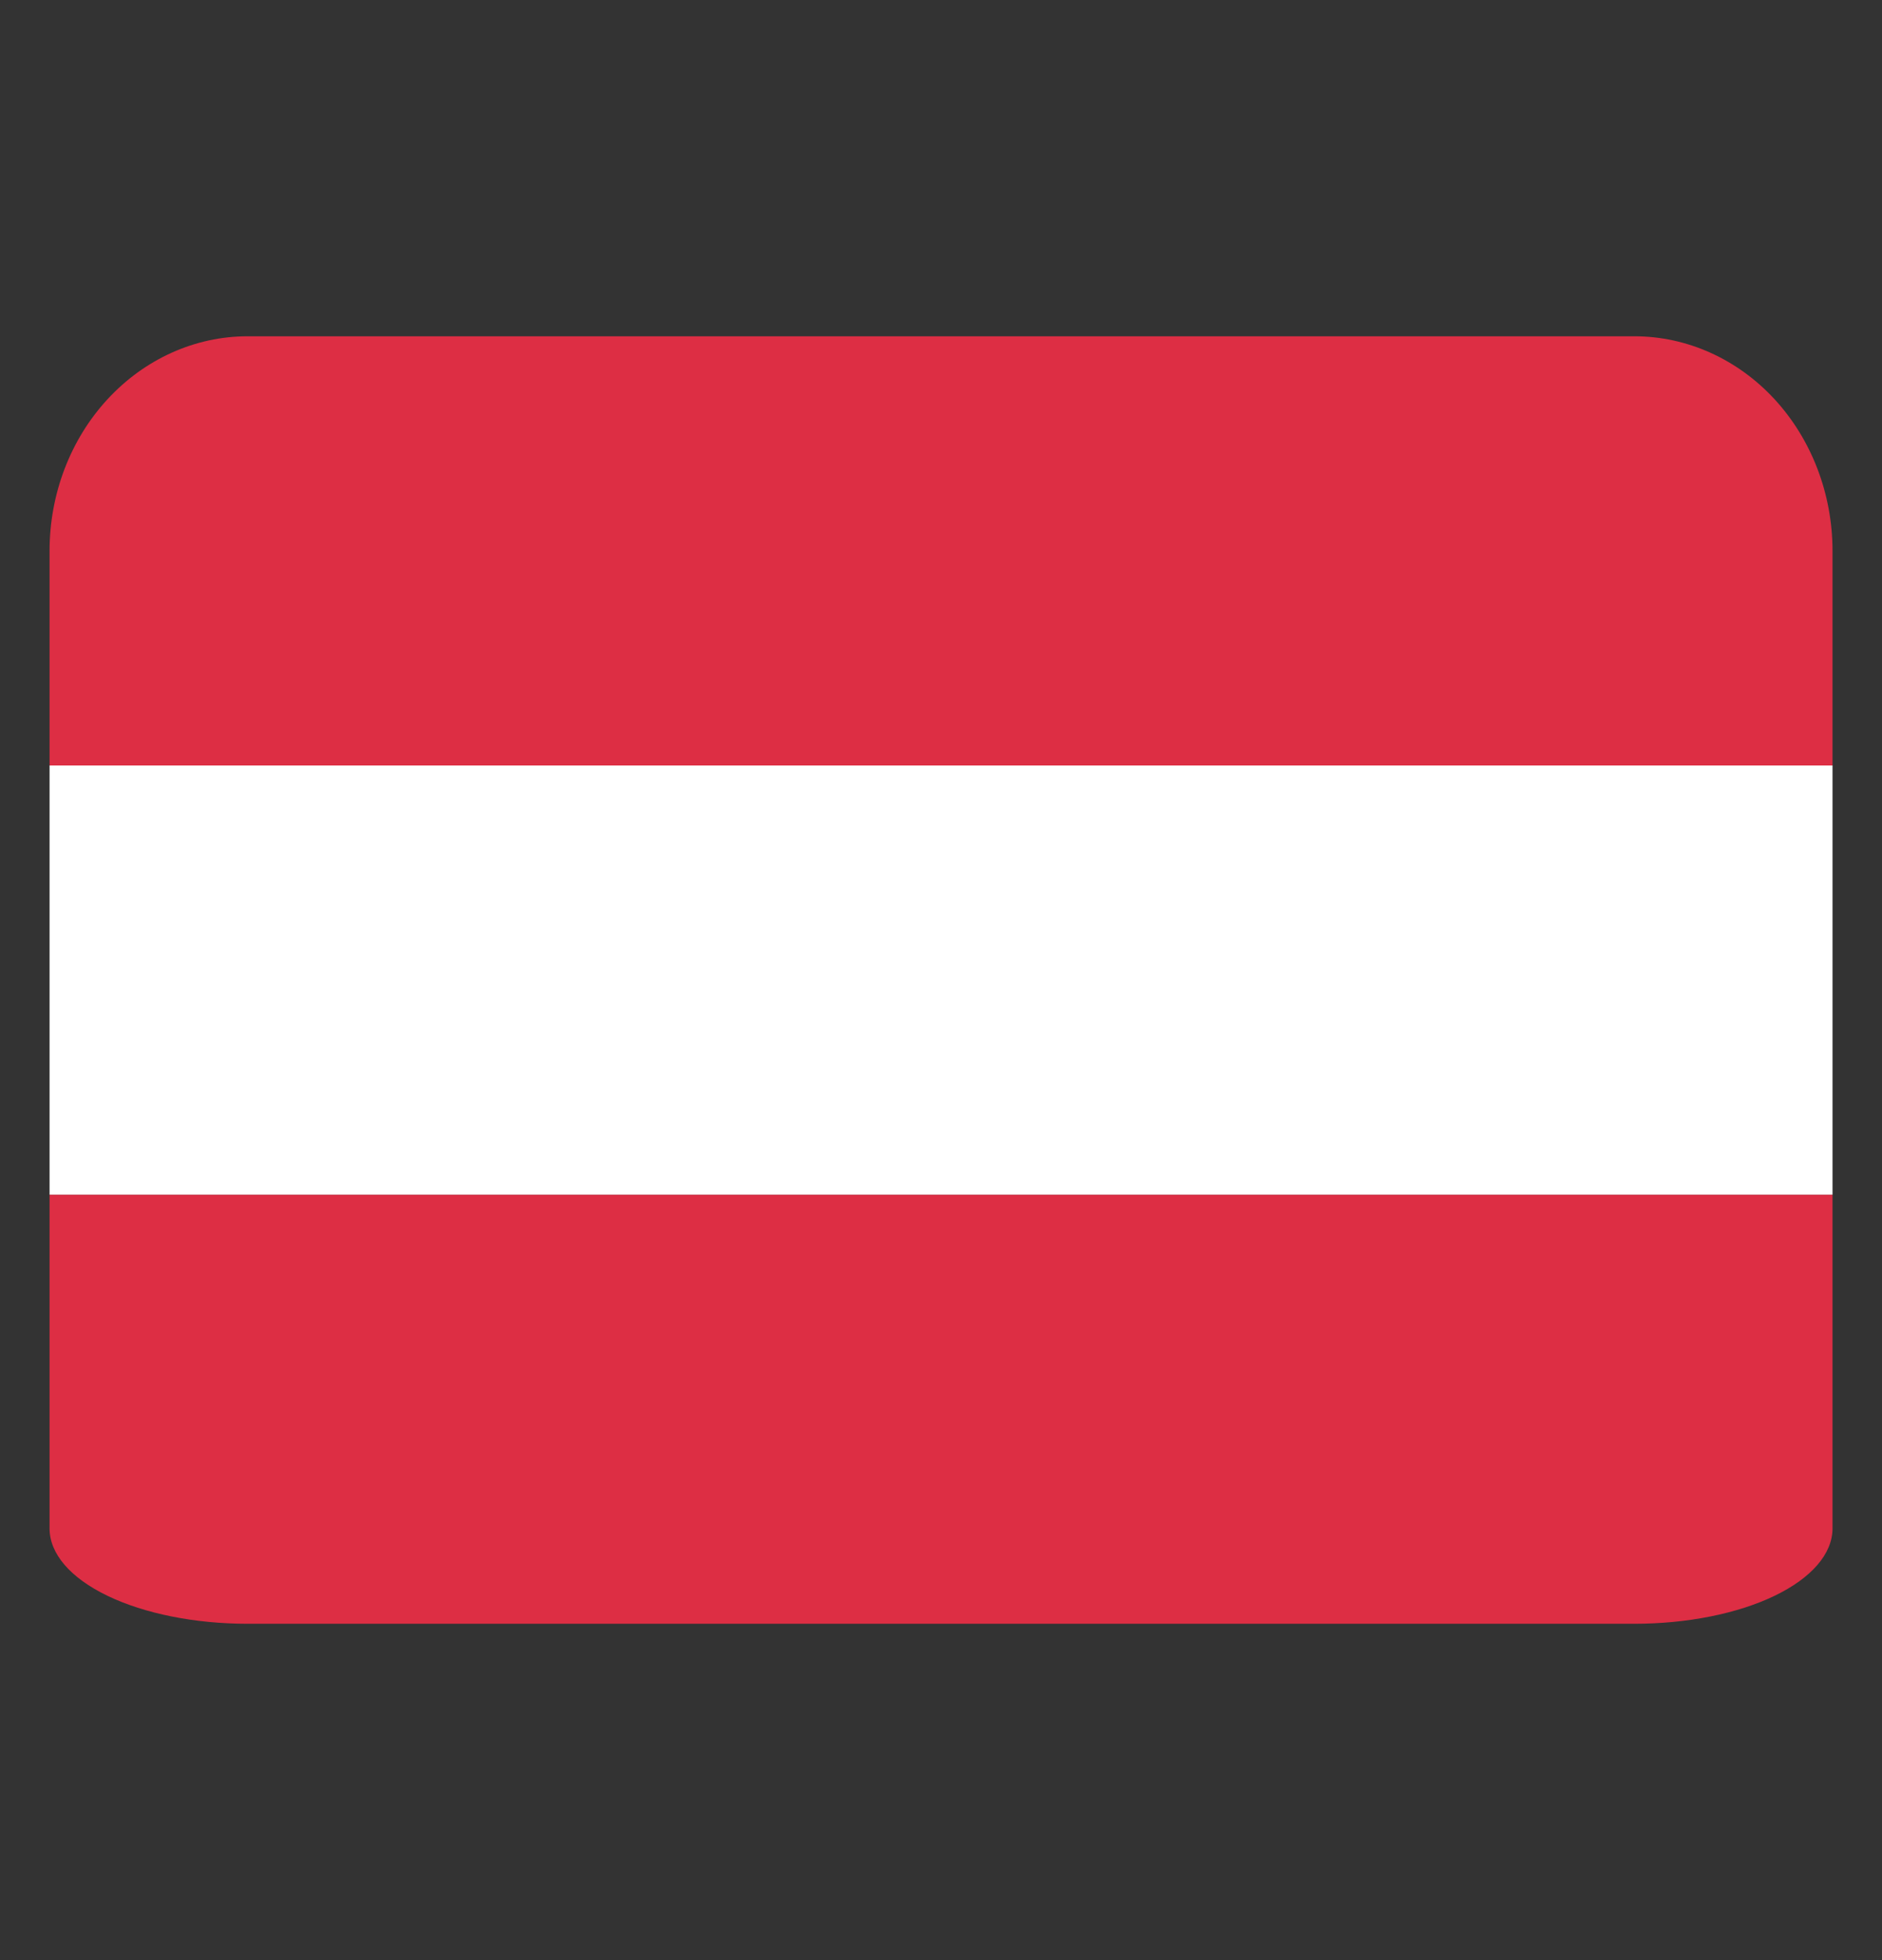
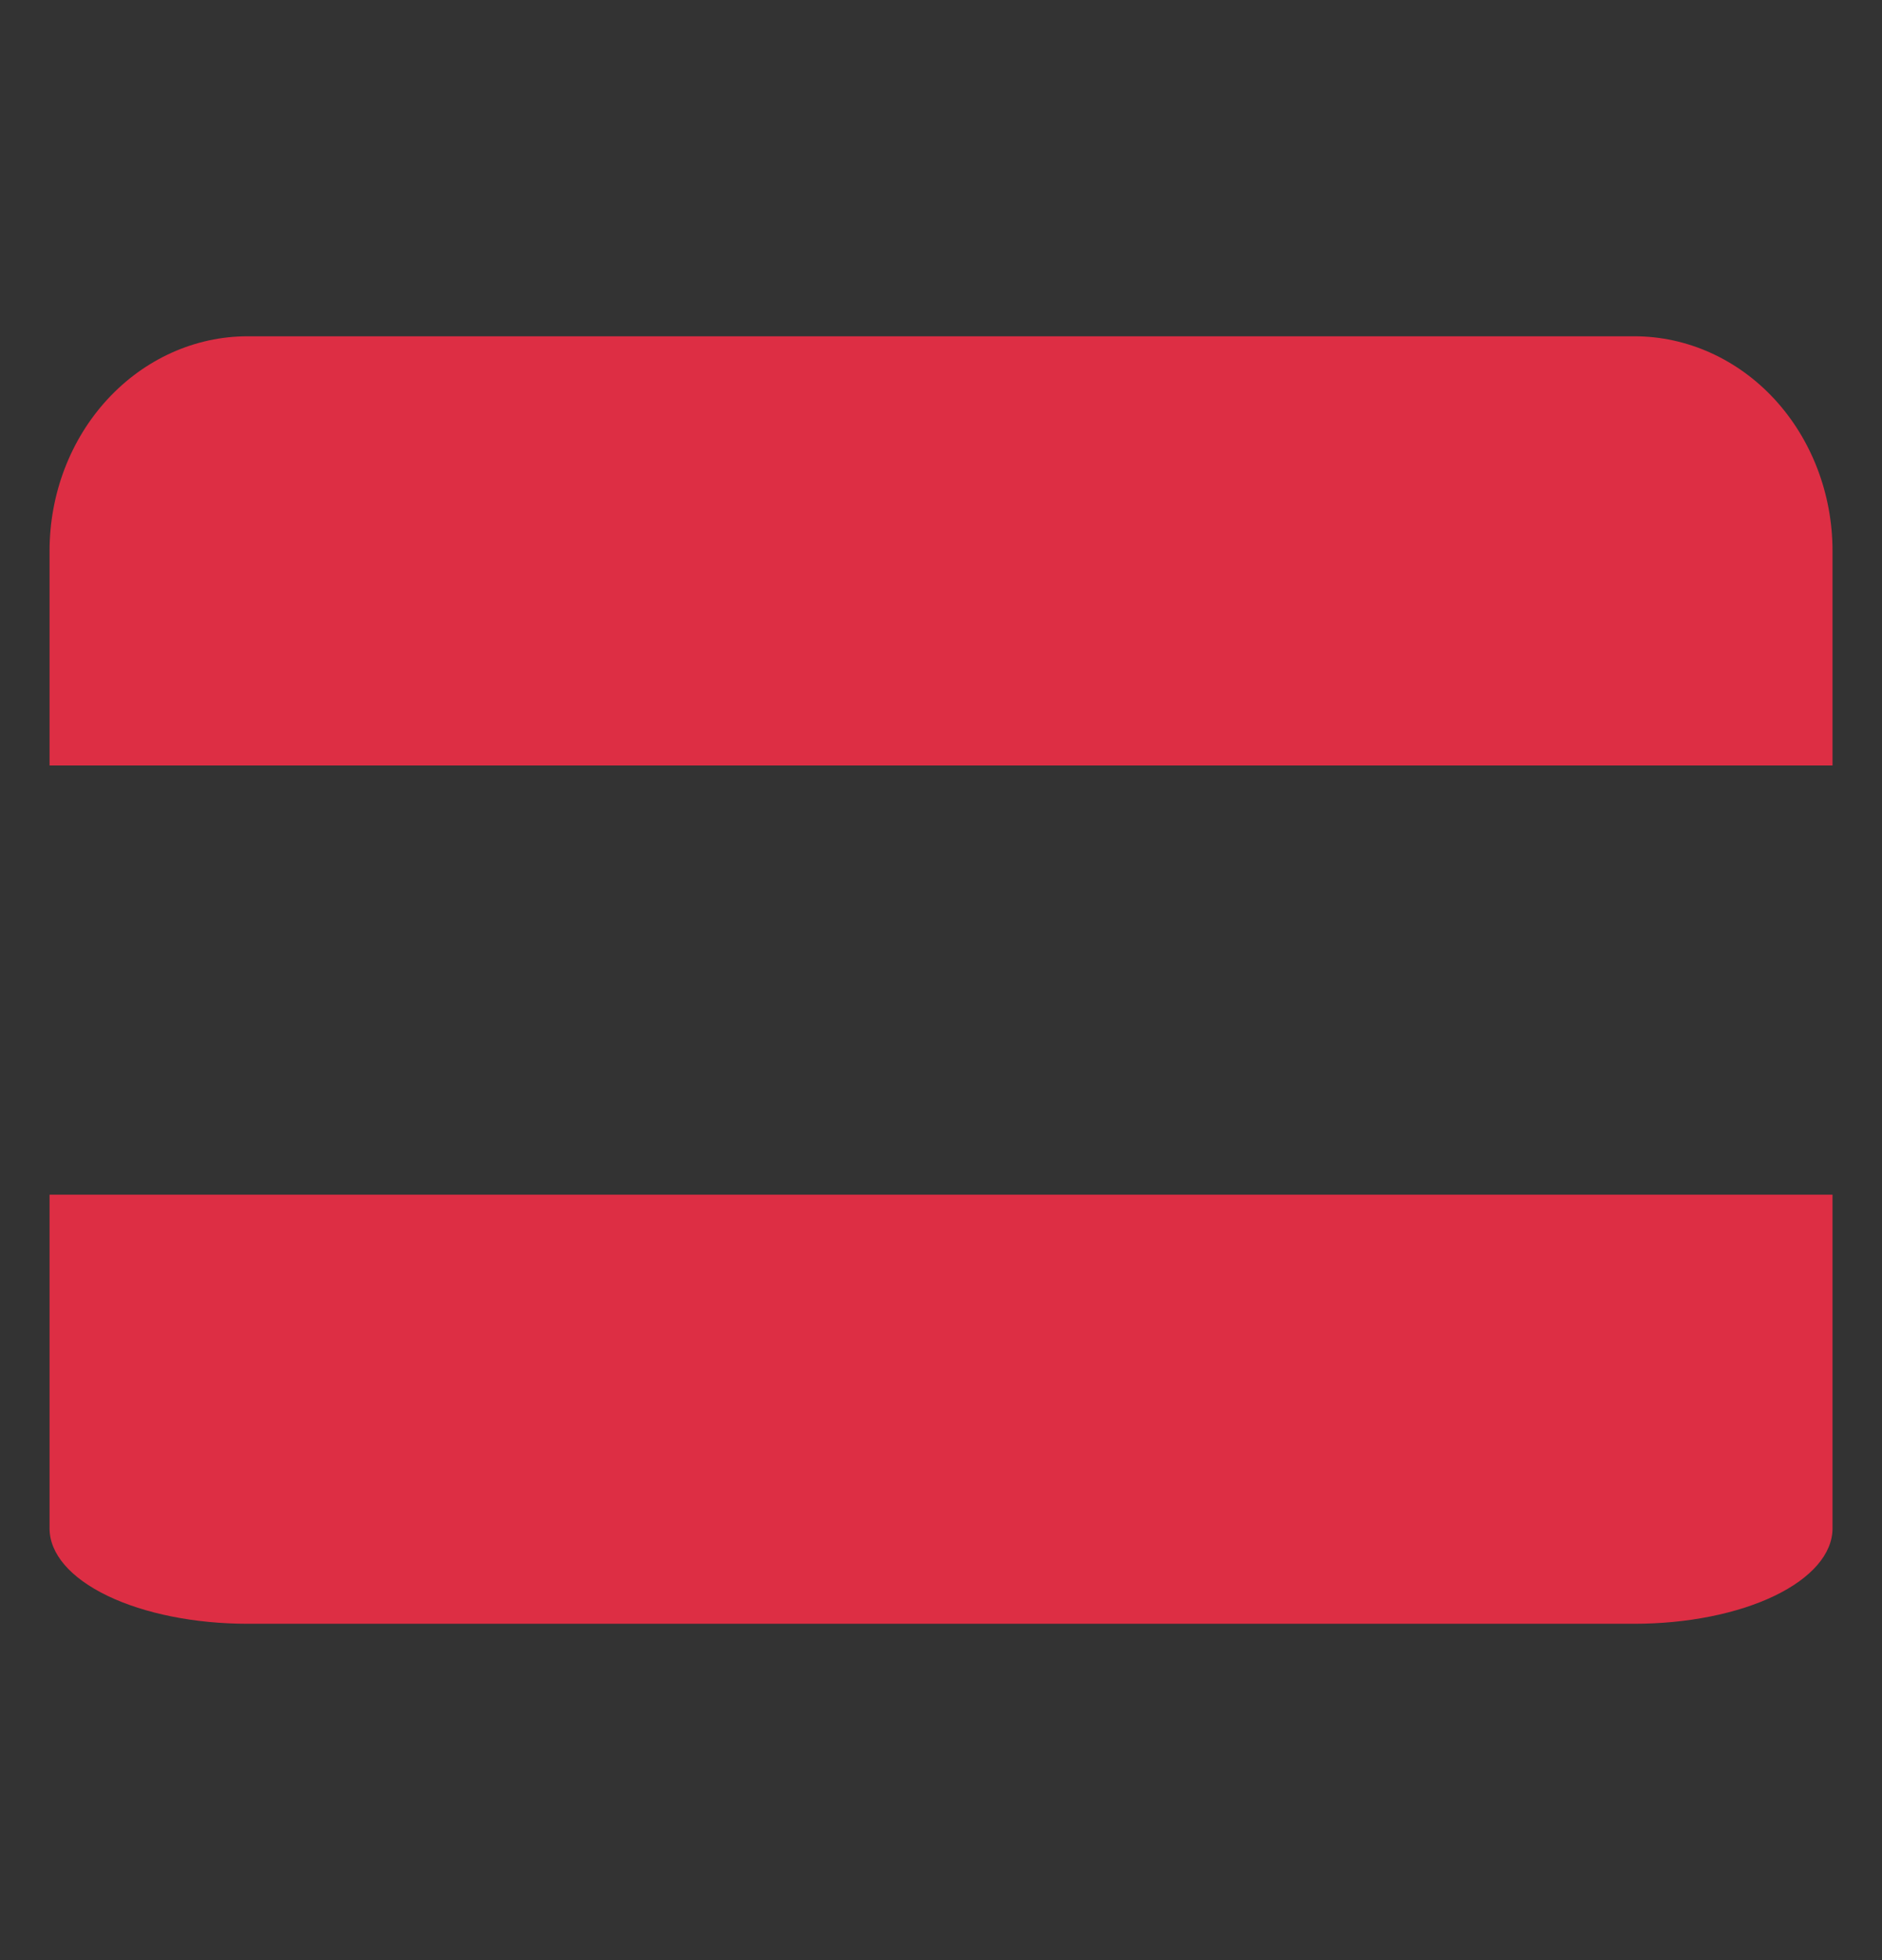
<svg xmlns="http://www.w3.org/2000/svg" width="24" height="25" viewBox="0 0 24 25" fill="none">
  <rect x="0" y="0" width="24" height="25" fill="#333333" stroke="none" />
  <g clip-path="url(#clip0_795_629)">
    <mask id="mask0_795_629" style="mask-type:luminance" maskUnits="userSpaceOnUse" x="0" y="0" width="24" height="25">
      <path d="M0 0.5H24V24.5H0V0.5Z" fill="white" />
    </mask>
    <g mask="url(#mask0_795_629)">
      <path d="M0.632 15.237V19.494C0.632 19.817 0.898 20.126 1.372 20.354C1.846 20.582 2.488 20.71 3.158 20.71H20.842C21.512 20.71 22.155 20.582 22.629 20.354C23.102 20.126 23.369 19.817 23.369 19.494V15.237H0.632Z" fill="#DD2E44" />
-       <path d="M23.369 15.237H0.632V9.763H23.369V15.237Z" fill="white" />
      <path d="M20.842 4.289H3.158C2.488 4.289 1.846 4.578 1.372 5.091C0.898 5.604 0.632 6.3 0.632 7.026V9.763H23.369V7.026C23.369 6.3 23.102 5.604 22.629 5.091C22.155 4.578 21.512 4.289 20.842 4.289Z" fill="#DD2E44" />
    </g>
  </g>
  <defs>
    <clipPath id="clip0_795_629">
      <rect width="24" height="24" fill="white" transform="translate(0 0.5)" />
    </clipPath>
  </defs>
</svg>